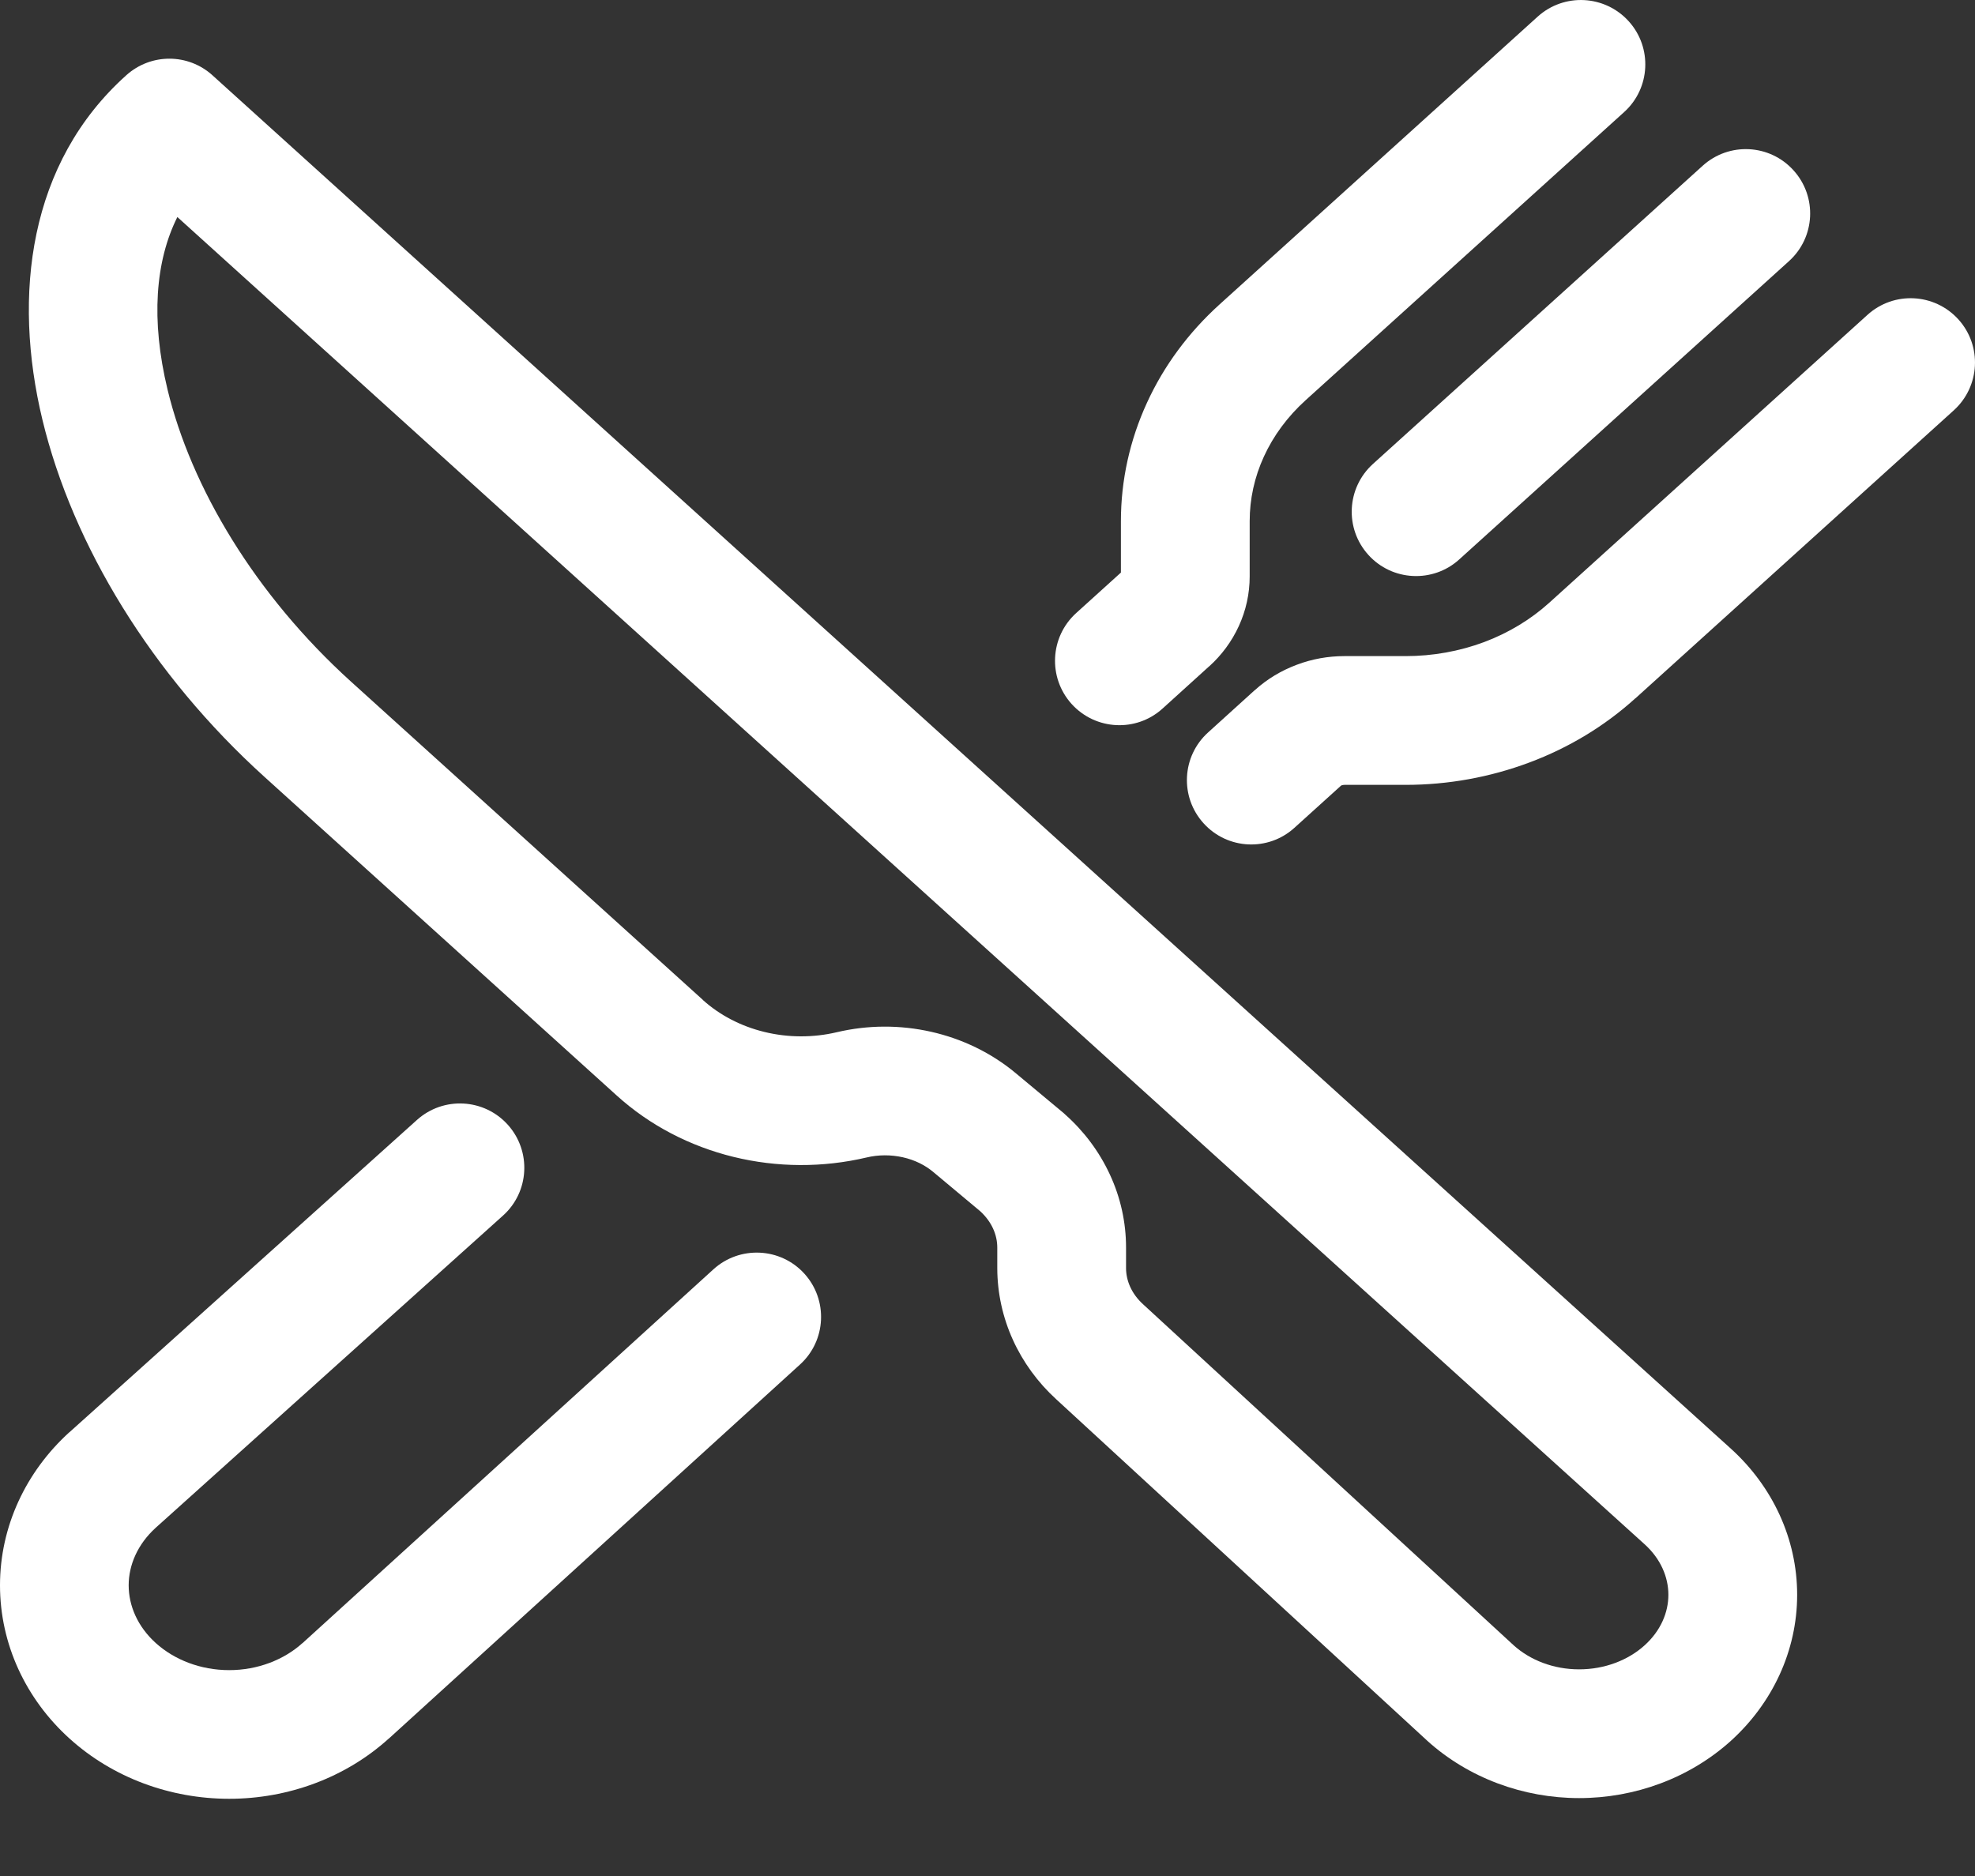
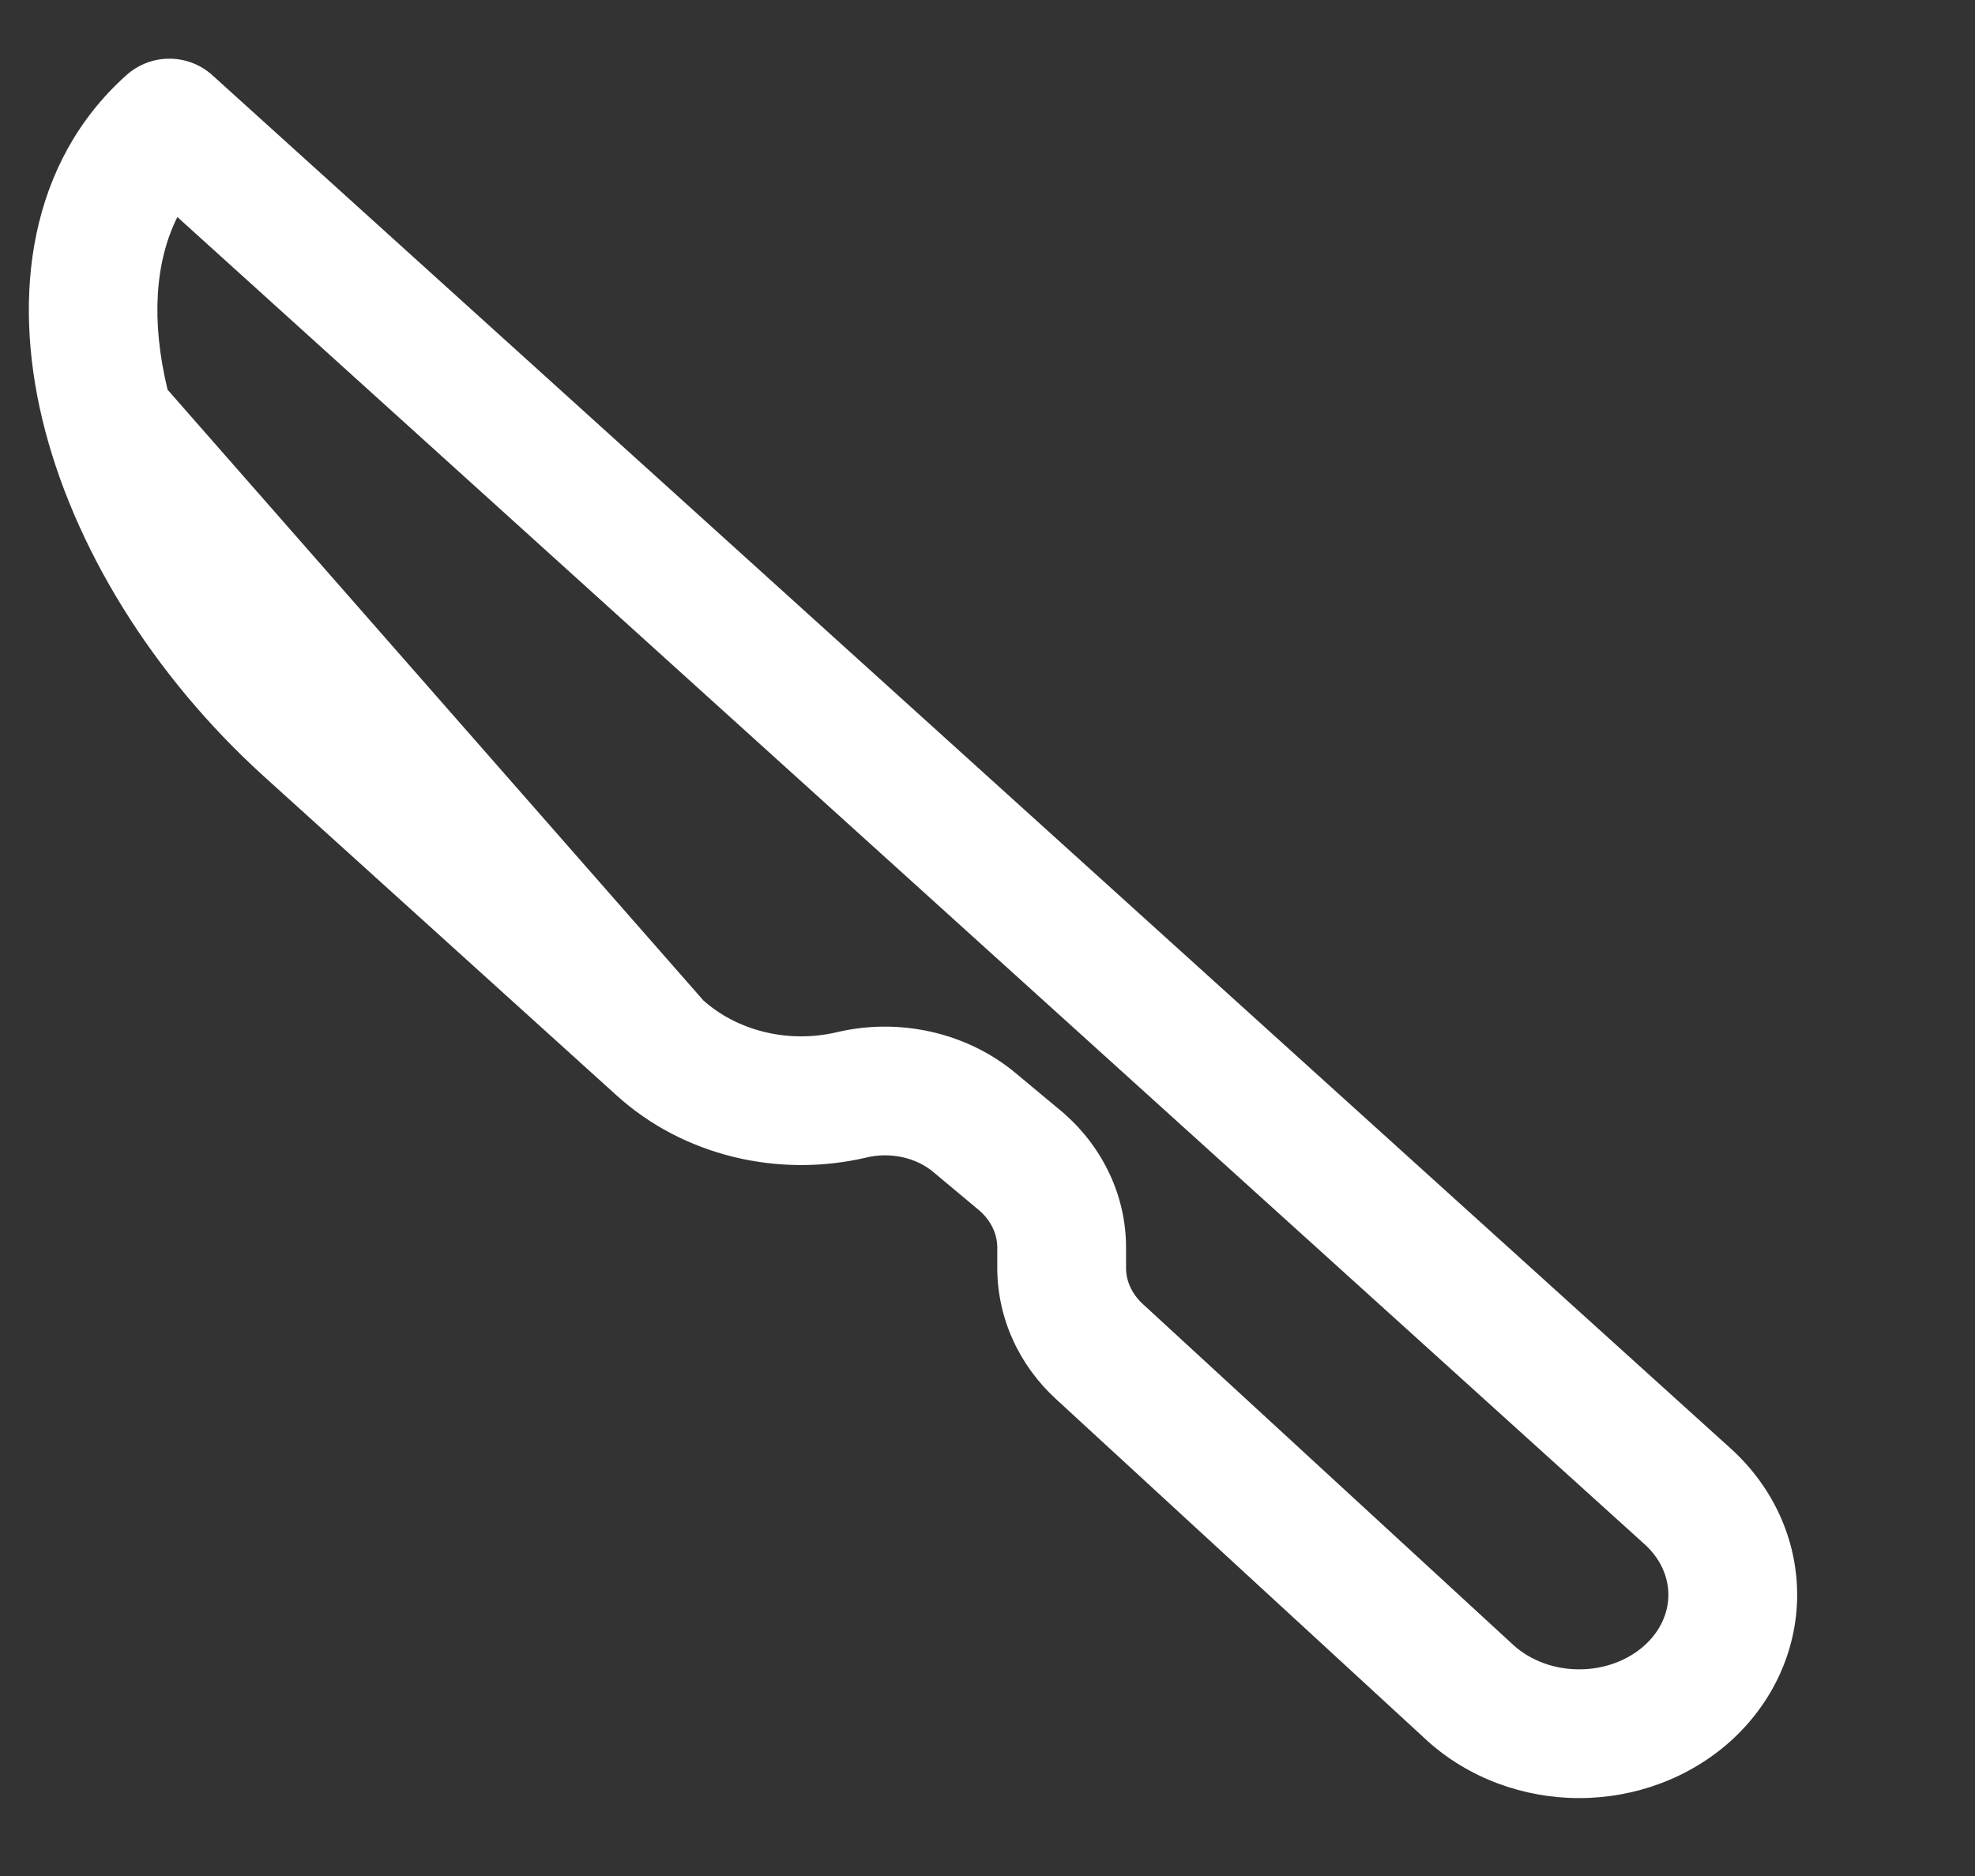
<svg xmlns="http://www.w3.org/2000/svg" width="20" height="19" viewBox="0 0 20 19" fill="none">
  <rect x="0" y="0" width="20" height="19" fill="#333333" stroke="none" />
-   <path fill-rule="evenodd" clip-rule="evenodd" d="M1.28 0.761C1.529 0.538 1.905 0.539 2.152 0.763L17.529 14.673C17.948 15.053 18.199 15.583 18.199 16.152C18.199 16.72 17.948 17.25 17.529 17.63L17.528 17.631C17.11 18.008 16.557 18.211 15.991 18.211C15.426 18.211 14.872 18.008 14.454 17.631C14.453 17.63 14.452 17.629 14.451 17.628L14.45 17.627L10.694 14.17C10.322 13.829 10.1 13.354 10.099 12.844V12.635C10.099 12.571 10.085 12.505 10.056 12.442C10.028 12.381 9.985 12.321 9.926 12.267L9.451 11.87C9.451 11.87 9.451 11.87 9.451 11.87C9.369 11.801 9.264 11.748 9.143 11.721C9.022 11.694 8.895 11.694 8.775 11.723L8.775 11.723C8.333 11.827 7.869 11.825 7.428 11.717C6.987 11.609 6.578 11.397 6.245 11.095L6.245 11.095L2.679 7.869C2.679 7.869 2.679 7.869 2.679 7.869C1.537 6.836 0.737 5.524 0.43 4.253C0.125 2.989 0.291 1.647 1.28 0.761ZM1.697 3.947C1.935 4.933 2.581 6.022 3.554 6.903L7.119 10.128C7.119 10.128 7.119 10.129 7.119 10.129C7.286 10.279 7.498 10.392 7.739 10.451C7.979 10.51 8.234 10.511 8.475 10.454C8.475 10.454 8.475 10.454 8.475 10.454C8.475 10.454 8.475 10.454 8.475 10.454C8.789 10.38 9.116 10.379 9.43 10.45C9.744 10.521 10.039 10.663 10.286 10.869L10.772 11.274C10.777 11.279 10.783 11.284 10.788 11.289C10.978 11.458 11.132 11.664 11.239 11.895C11.347 12.127 11.403 12.379 11.403 12.635C11.403 12.635 11.403 12.635 11.403 12.635V12.843C11.403 12.967 11.456 13.101 11.576 13.21L15.33 16.665C15.496 16.814 15.732 16.907 15.991 16.907C16.251 16.907 16.488 16.814 16.654 16.664C16.818 16.516 16.895 16.33 16.895 16.152C16.895 15.974 16.818 15.788 16.654 15.64C16.654 15.64 16.654 15.64 16.654 15.64L1.796 2.198C1.573 2.645 1.526 3.239 1.697 3.947Z" fill="white" />
-   <path fill-rule="evenodd" clip-rule="evenodd" d="M16.493 0.215C16.734 0.481 16.714 0.894 16.447 1.135L13.223 4.052L13.223 4.052C13.038 4.219 12.895 4.414 12.799 4.624C12.703 4.833 12.655 5.055 12.655 5.277V5.838C12.655 5.838 12.655 5.838 12.655 5.838C12.655 6.013 12.617 6.184 12.545 6.341C12.473 6.498 12.37 6.636 12.245 6.749C12.245 6.749 12.245 6.749 12.244 6.749L11.773 7.176C11.506 7.418 11.094 7.397 10.852 7.13C10.611 6.863 10.631 6.451 10.898 6.209L11.351 5.799V5.277C11.351 4.865 11.441 4.458 11.614 4.081C11.786 3.704 12.037 3.367 12.348 3.085C12.348 3.085 12.348 3.085 12.348 3.085L15.572 0.168C15.839 -0.073 16.251 -0.052 16.493 0.215ZM18.162 1.725C18.404 1.992 18.383 2.404 18.116 2.645L14.777 5.666C14.511 5.907 14.098 5.887 13.857 5.62C13.615 5.353 13.636 4.941 13.903 4.699L17.242 1.679C17.509 1.437 17.921 1.458 18.162 1.725ZM19.832 3.235C20.073 3.502 20.052 3.914 19.785 4.156L16.562 7.072C16.562 7.072 16.562 7.072 16.561 7.072C16.25 7.354 15.885 7.574 15.486 7.723C15.088 7.872 14.663 7.949 14.235 7.949H13.615C13.604 7.949 13.595 7.951 13.588 7.953C13.583 7.955 13.58 7.957 13.58 7.957L13.108 8.384C12.841 8.626 12.429 8.605 12.188 8.338C11.946 8.071 11.967 7.659 12.234 7.418L12.705 6.991C12.706 6.991 12.706 6.991 12.706 6.991C12.831 6.877 12.976 6.791 13.131 6.733C13.286 6.674 13.45 6.645 13.615 6.645C13.615 6.645 13.615 6.645 13.615 6.645H14.235C14.509 6.645 14.779 6.596 15.029 6.503C15.279 6.409 15.502 6.273 15.687 6.106L15.687 6.106L18.911 3.189C19.178 2.947 19.59 2.968 19.832 3.235ZM13.58 7.957C13.58 7.957 13.58 7.957 13.58 7.957L13.58 7.957ZM5.143 11.392C5.383 11.66 5.361 12.072 5.093 12.312L1.578 15.472C1.578 15.472 1.577 15.472 1.577 15.473C1.393 15.64 1.303 15.851 1.303 16.056C1.303 16.262 1.393 16.474 1.578 16.641C1.765 16.81 2.031 16.915 2.321 16.915C2.61 16.915 2.876 16.81 3.063 16.641C3.063 16.641 3.064 16.641 3.064 16.641L7.224 12.856C7.49 12.614 7.903 12.633 8.145 12.899C8.387 13.165 8.368 13.578 8.101 13.82L3.94 17.606L3.938 17.607C3.499 18.005 2.916 18.218 2.321 18.218C1.725 18.218 1.142 18.005 0.703 17.607L0.703 17.607C0.262 17.208 0 16.652 0 16.056C0 15.461 0.262 14.905 0.703 14.505L0.705 14.504L4.222 11.343C4.49 11.102 4.902 11.124 5.143 11.392Z" fill="white" />
+   <path fill-rule="evenodd" clip-rule="evenodd" d="M1.28 0.761C1.529 0.538 1.905 0.539 2.152 0.763L17.529 14.673C17.948 15.053 18.199 15.583 18.199 16.152C18.199 16.72 17.948 17.25 17.529 17.63L17.528 17.631C17.11 18.008 16.557 18.211 15.991 18.211C15.426 18.211 14.872 18.008 14.454 17.631C14.453 17.63 14.452 17.629 14.451 17.628L14.45 17.627L10.694 14.17C10.322 13.829 10.1 13.354 10.099 12.844V12.635C10.099 12.571 10.085 12.505 10.056 12.442C10.028 12.381 9.985 12.321 9.926 12.267L9.451 11.87C9.451 11.87 9.451 11.87 9.451 11.87C9.369 11.801 9.264 11.748 9.143 11.721C9.022 11.694 8.895 11.694 8.775 11.723L8.775 11.723C8.333 11.827 7.869 11.825 7.428 11.717C6.987 11.609 6.578 11.397 6.245 11.095L6.245 11.095L2.679 7.869C2.679 7.869 2.679 7.869 2.679 7.869C1.537 6.836 0.737 5.524 0.43 4.253C0.125 2.989 0.291 1.647 1.28 0.761ZM1.697 3.947L7.119 10.128C7.119 10.128 7.119 10.129 7.119 10.129C7.286 10.279 7.498 10.392 7.739 10.451C7.979 10.51 8.234 10.511 8.475 10.454C8.475 10.454 8.475 10.454 8.475 10.454C8.475 10.454 8.475 10.454 8.475 10.454C8.789 10.38 9.116 10.379 9.43 10.45C9.744 10.521 10.039 10.663 10.286 10.869L10.772 11.274C10.777 11.279 10.783 11.284 10.788 11.289C10.978 11.458 11.132 11.664 11.239 11.895C11.347 12.127 11.403 12.379 11.403 12.635C11.403 12.635 11.403 12.635 11.403 12.635V12.843C11.403 12.967 11.456 13.101 11.576 13.21L15.33 16.665C15.496 16.814 15.732 16.907 15.991 16.907C16.251 16.907 16.488 16.814 16.654 16.664C16.818 16.516 16.895 16.33 16.895 16.152C16.895 15.974 16.818 15.788 16.654 15.64C16.654 15.64 16.654 15.64 16.654 15.64L1.796 2.198C1.573 2.645 1.526 3.239 1.697 3.947Z" fill="white" />
</svg>